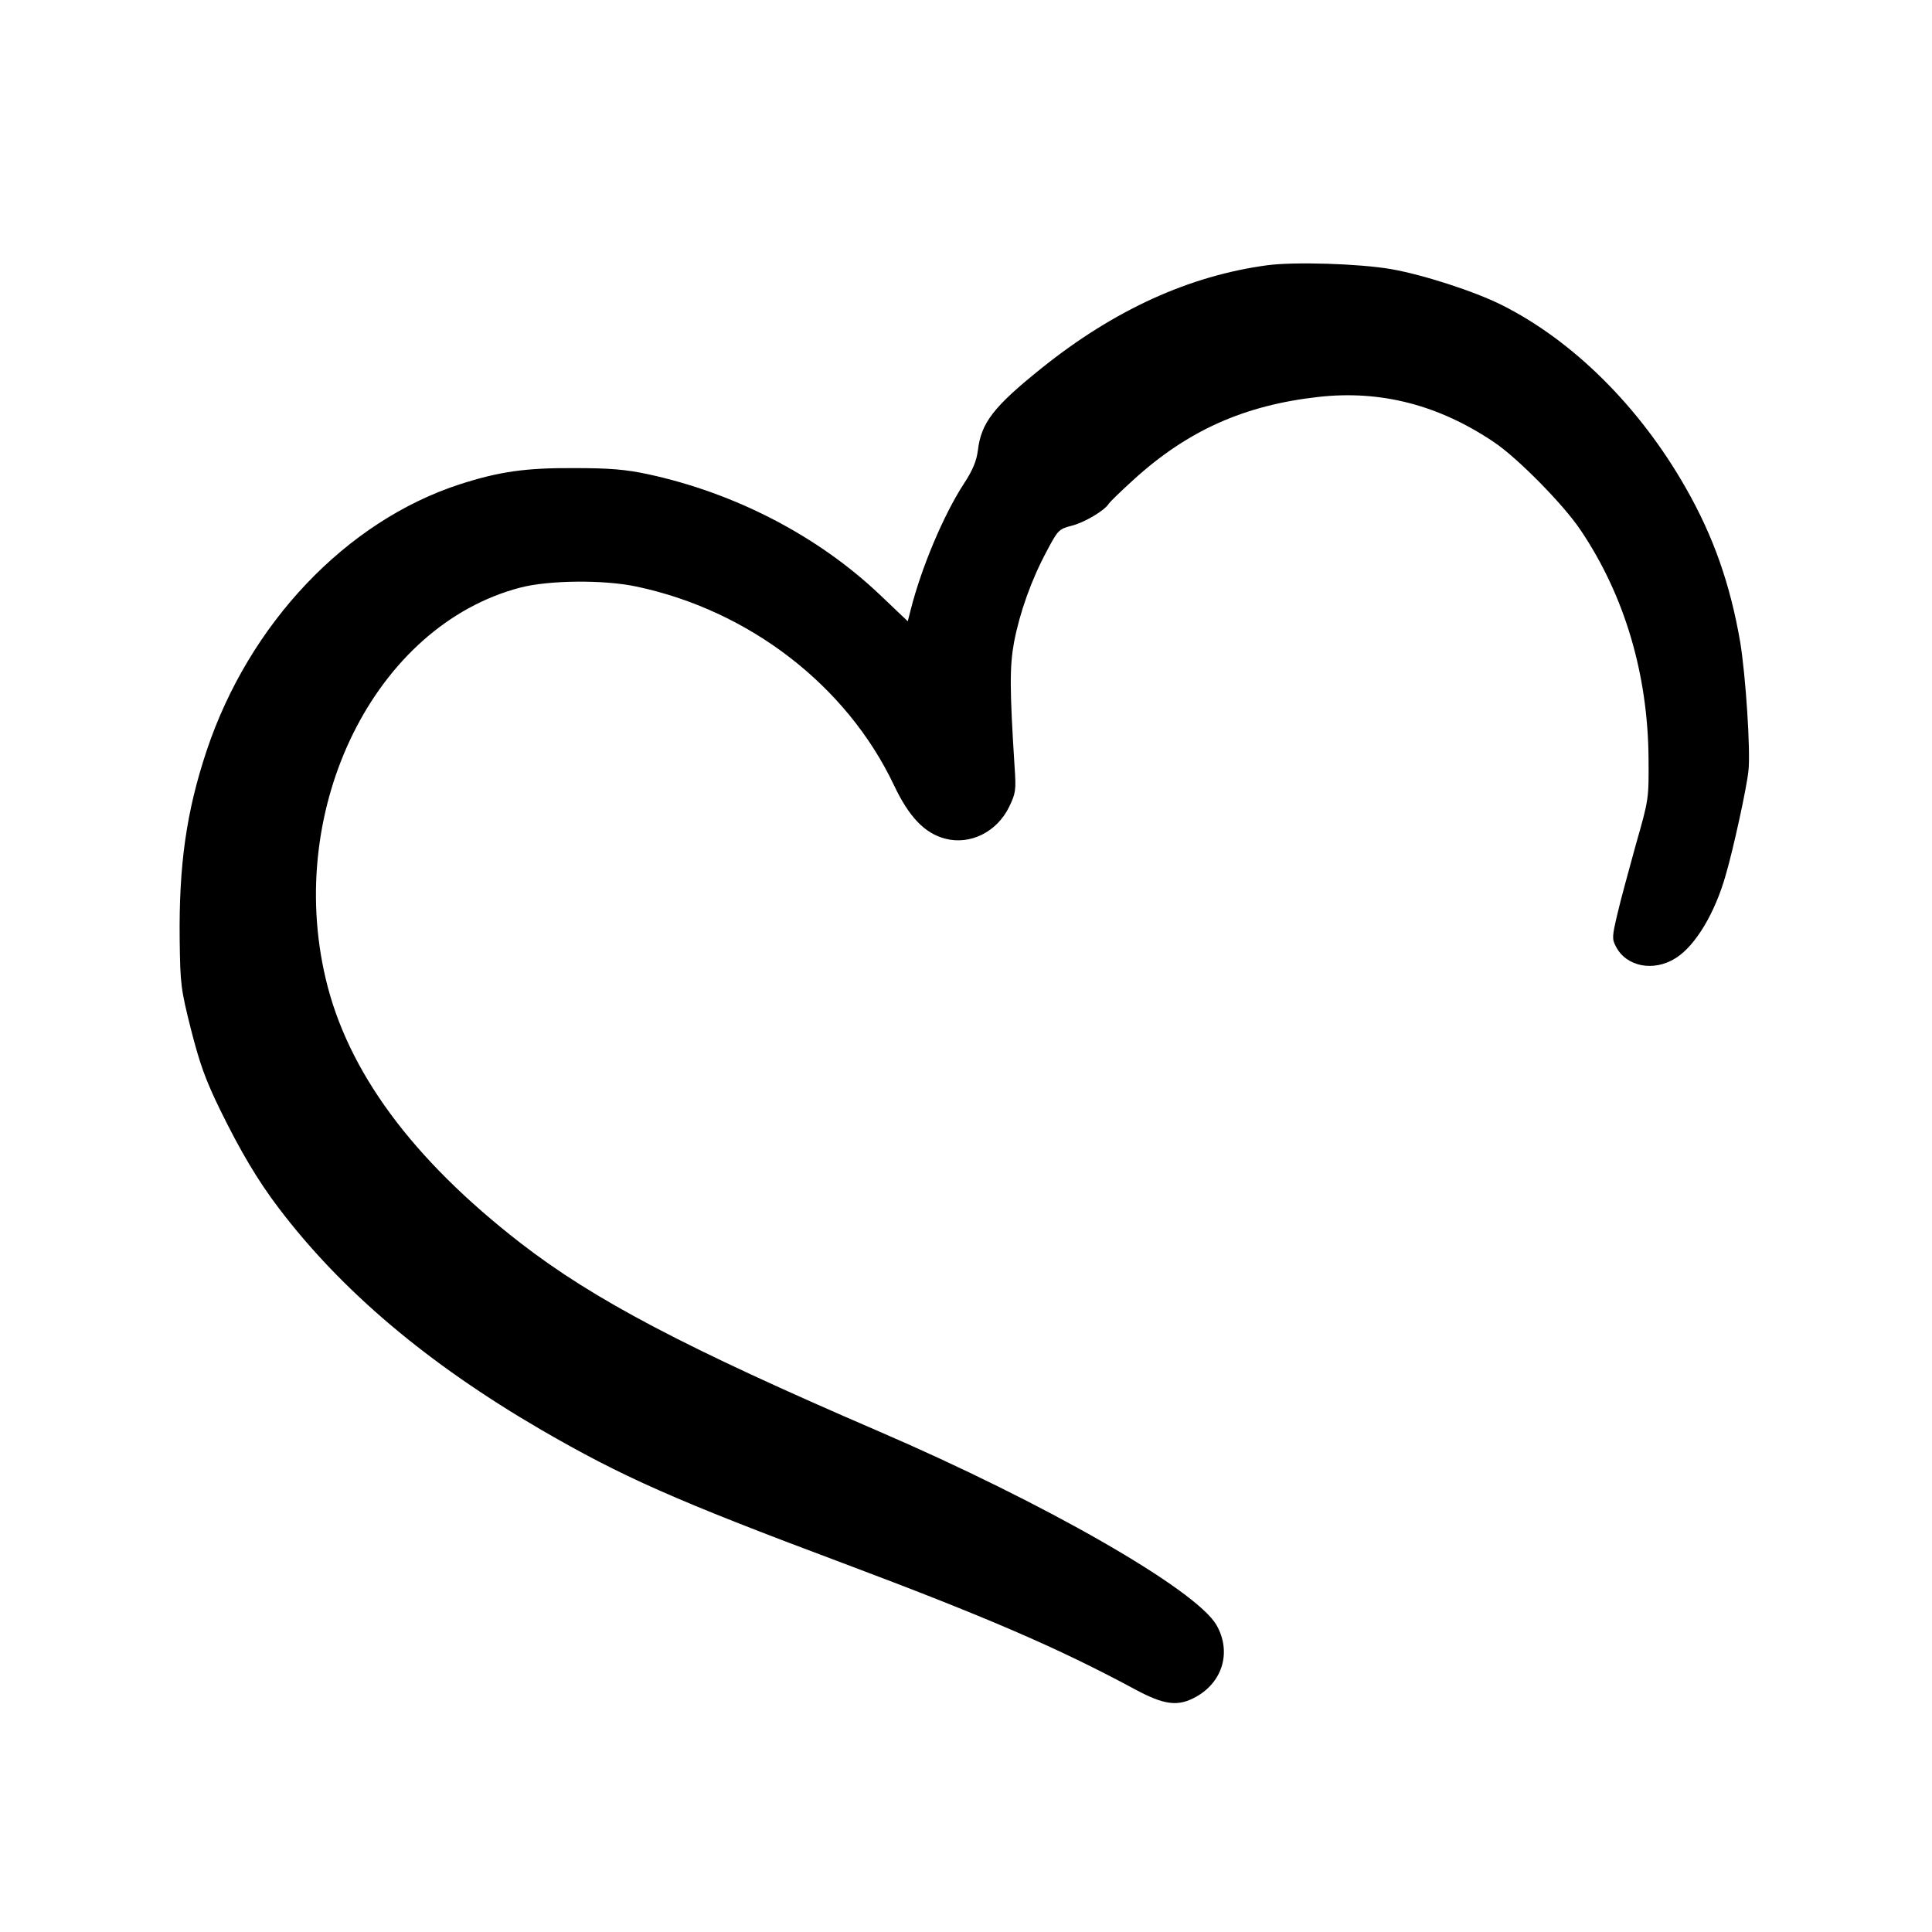
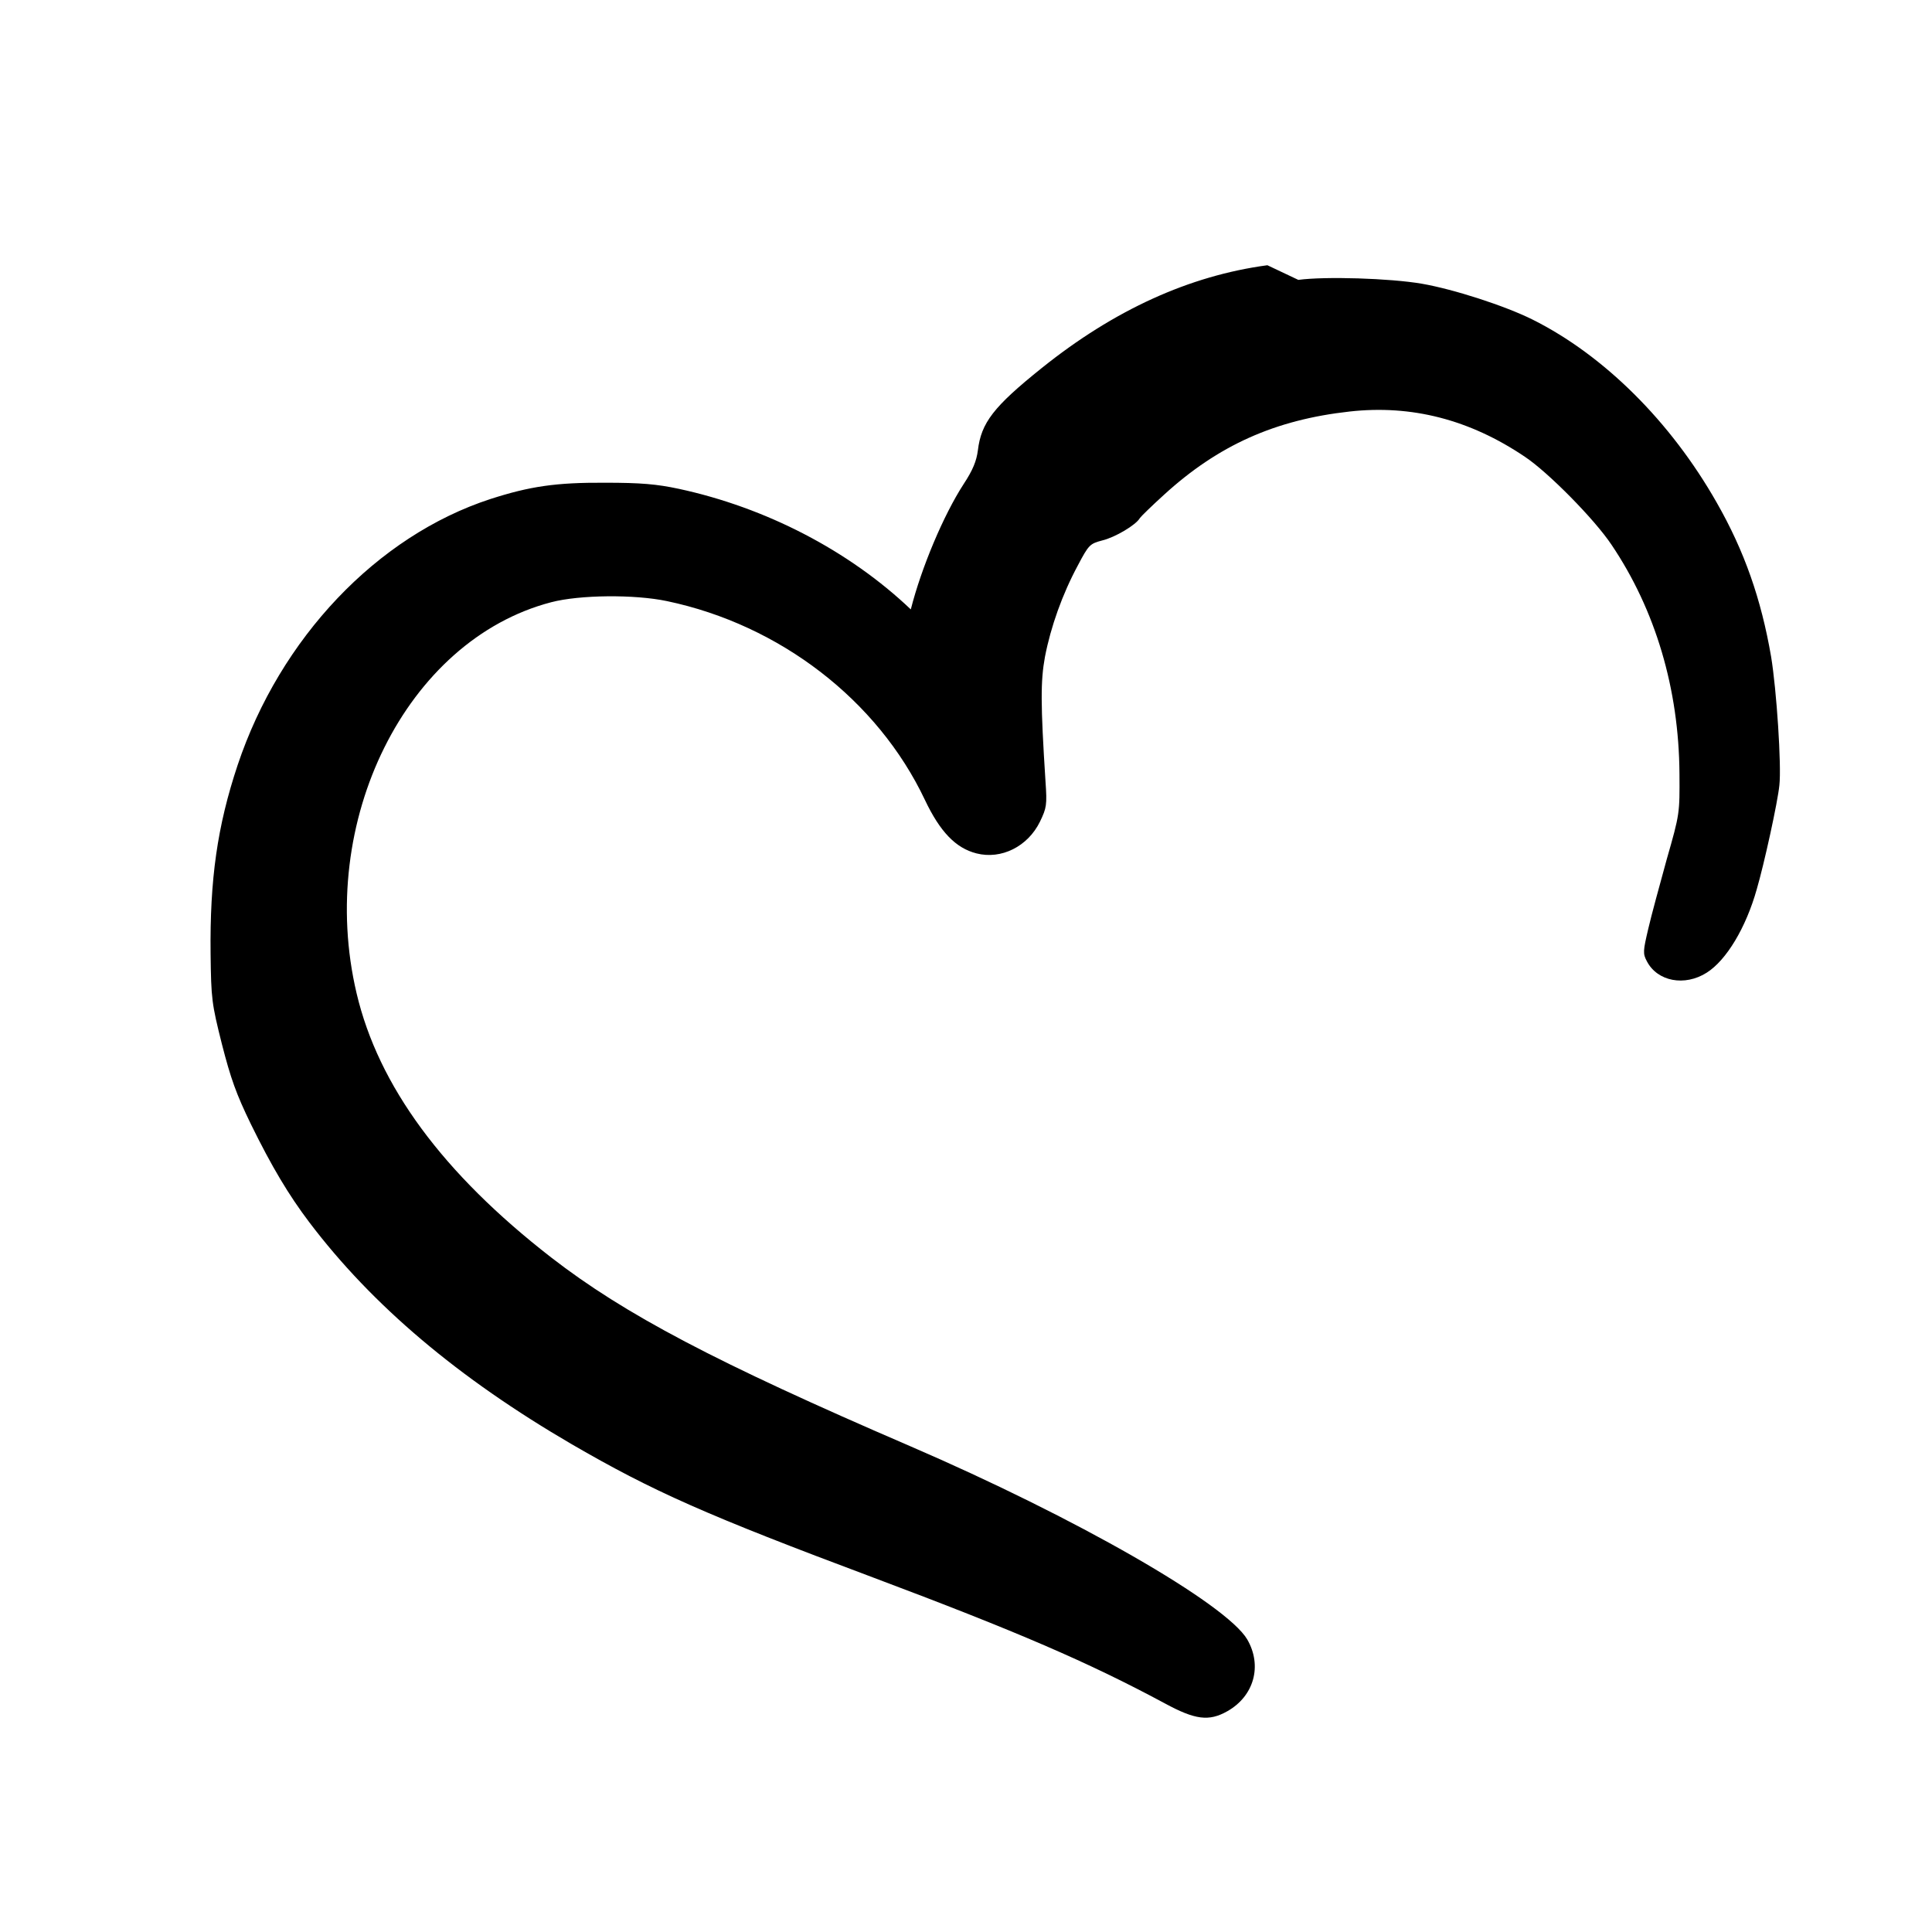
<svg xmlns="http://www.w3.org/2000/svg" version="1.0" width="700pt" height="700pt" viewBox="0 0 700 700" preserveAspectRatio="xMidYMid meet">
  <g transform="translate(0,700) scale(0.1,-0.1)" fill="#000000" stroke="none">
-     <path d="M4592 6039 c-283 -38 -555 -162 -817 -372 -176 -141 -220 -199 -232 -299 -5 -38 -18 -71 -51 -121 -74 -114 -154 -305 -192 -455 l-11 -43 -101 96 c-224 213 -525 369 -841 437 -80 17 -137 22 -267 22 -178 1 -272 -13 -415 -59 -411 -134 -762 -504 -916 -964 -74 -222 -101 -415 -98 -684 2 -163 4 -180 41 -327 32 -125 52 -181 105 -290 75 -153 137 -257 212 -356 228 -301 539 -564 951 -804 293 -170 486 -256 1090 -482 522 -196 782 -308 1059 -457 109 -59 159 -66 226 -28 97 55 127 165 72 260 -76 129 -620 441 -1223 701 -703 303 -1033 477 -1299 683 -393 305 -626 622 -705 957 -147 622 180 1280 705 1417 103 27 302 29 420 4 409 -86 763 -359 934 -720 55 -116 112 -175 187 -194 90 -23 186 25 230 115 24 50 26 60 20 146 -18 282 -18 363 -2 451 21 109 63 227 119 331 40 76 44 79 89 91 46 11 122 56 136 81 4 6 43 44 87 84 197 180 403 272 673 302 224 25 435 -29 635 -164 84 -56 252 -226 314 -319 159 -236 244 -522 246 -829 1 -144 1 -146 -46 -310 -25 -91 -56 -204 -67 -252 -19 -81 -20 -90 -5 -118 38 -73 137 -92 217 -41 71 45 142 163 181 302 27 92 76 316 82 377 8 71 -10 345 -30 466 -36 209 -97 383 -197 558 -167 294 -409 534 -667 663 -100 50 -286 110 -401 130 -117 20 -350 27 -448 14z" />
+     <path d="M4592 6039 c-283 -38 -555 -162 -817 -372 -176 -141 -220 -199 -232 -299 -5 -38 -18 -71 -51 -121 -74 -114 -154 -305 -192 -455 c-224 213 -525 369 -841 437 -80 17 -137 22 -267 22 -178 1 -272 -13 -415 -59 -411 -134 -762 -504 -916 -964 -74 -222 -101 -415 -98 -684 2 -163 4 -180 41 -327 32 -125 52 -181 105 -290 75 -153 137 -257 212 -356 228 -301 539 -564 951 -804 293 -170 486 -256 1090 -482 522 -196 782 -308 1059 -457 109 -59 159 -66 226 -28 97 55 127 165 72 260 -76 129 -620 441 -1223 701 -703 303 -1033 477 -1299 683 -393 305 -626 622 -705 957 -147 622 180 1280 705 1417 103 27 302 29 420 4 409 -86 763 -359 934 -720 55 -116 112 -175 187 -194 90 -23 186 25 230 115 24 50 26 60 20 146 -18 282 -18 363 -2 451 21 109 63 227 119 331 40 76 44 79 89 91 46 11 122 56 136 81 4 6 43 44 87 84 197 180 403 272 673 302 224 25 435 -29 635 -164 84 -56 252 -226 314 -319 159 -236 244 -522 246 -829 1 -144 1 -146 -46 -310 -25 -91 -56 -204 -67 -252 -19 -81 -20 -90 -5 -118 38 -73 137 -92 217 -41 71 45 142 163 181 302 27 92 76 316 82 377 8 71 -10 345 -30 466 -36 209 -97 383 -197 558 -167 294 -409 534 -667 663 -100 50 -286 110 -401 130 -117 20 -350 27 -448 14z" />
  </g>
</svg>